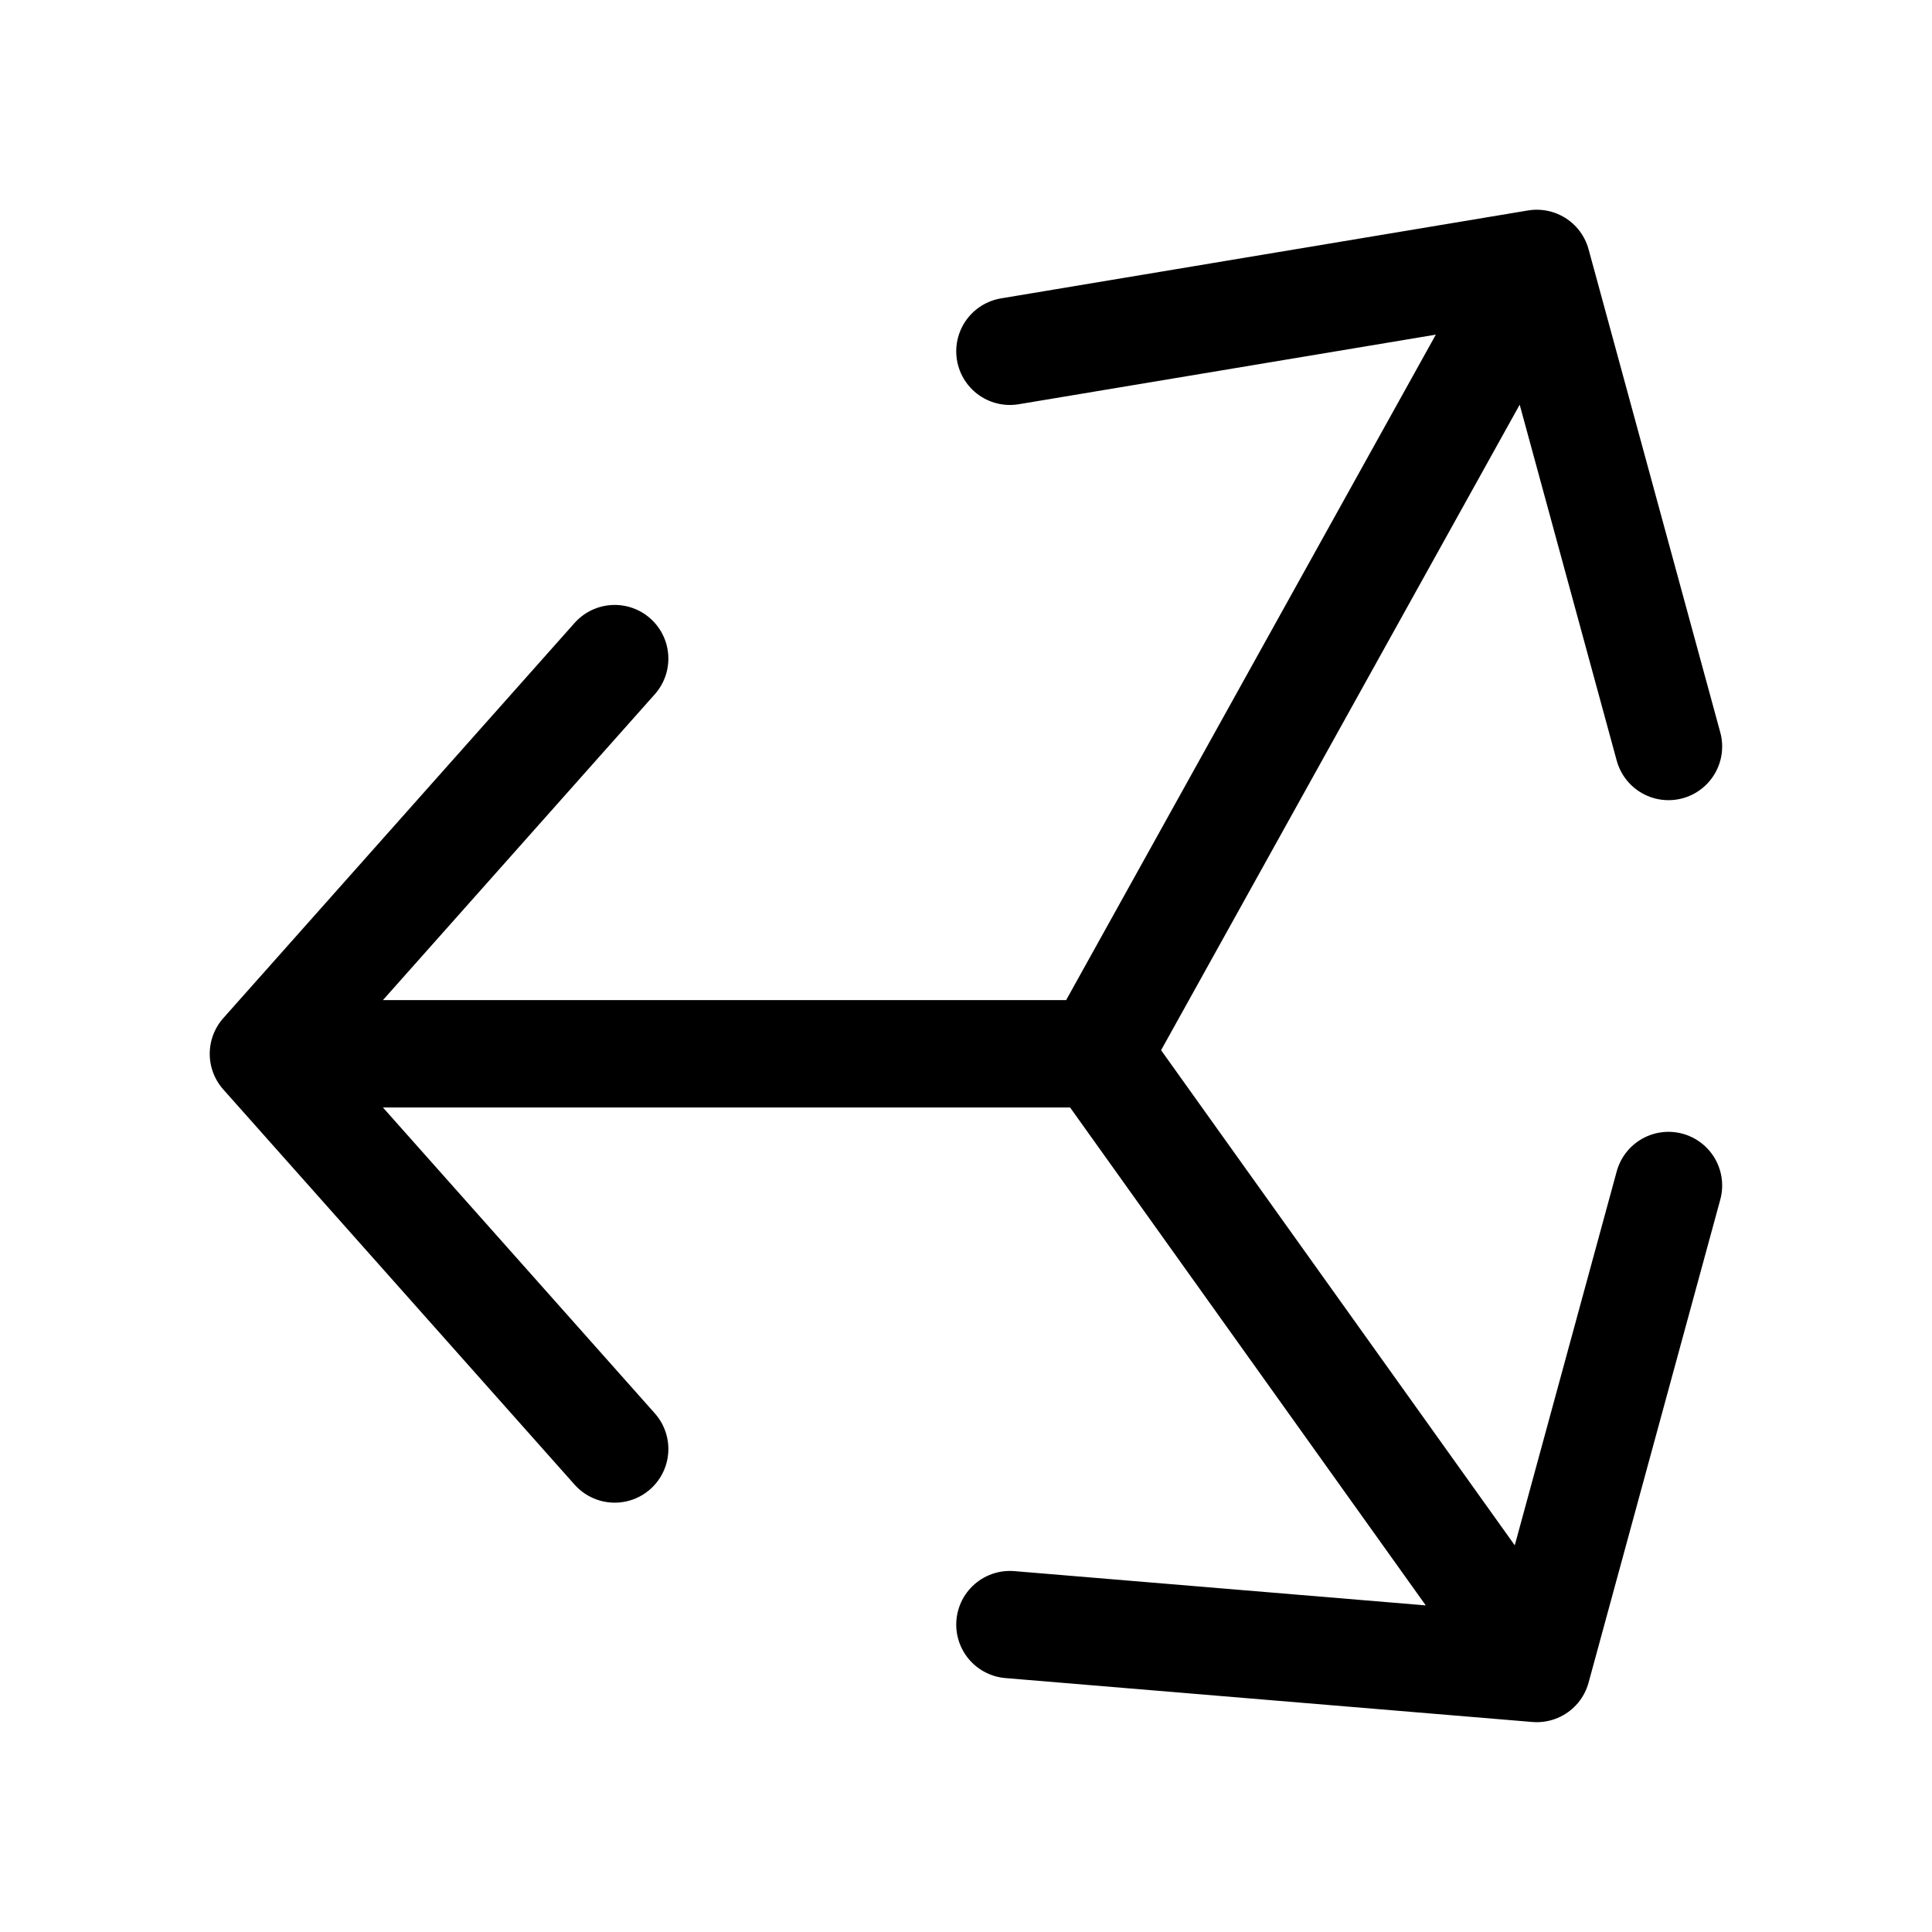
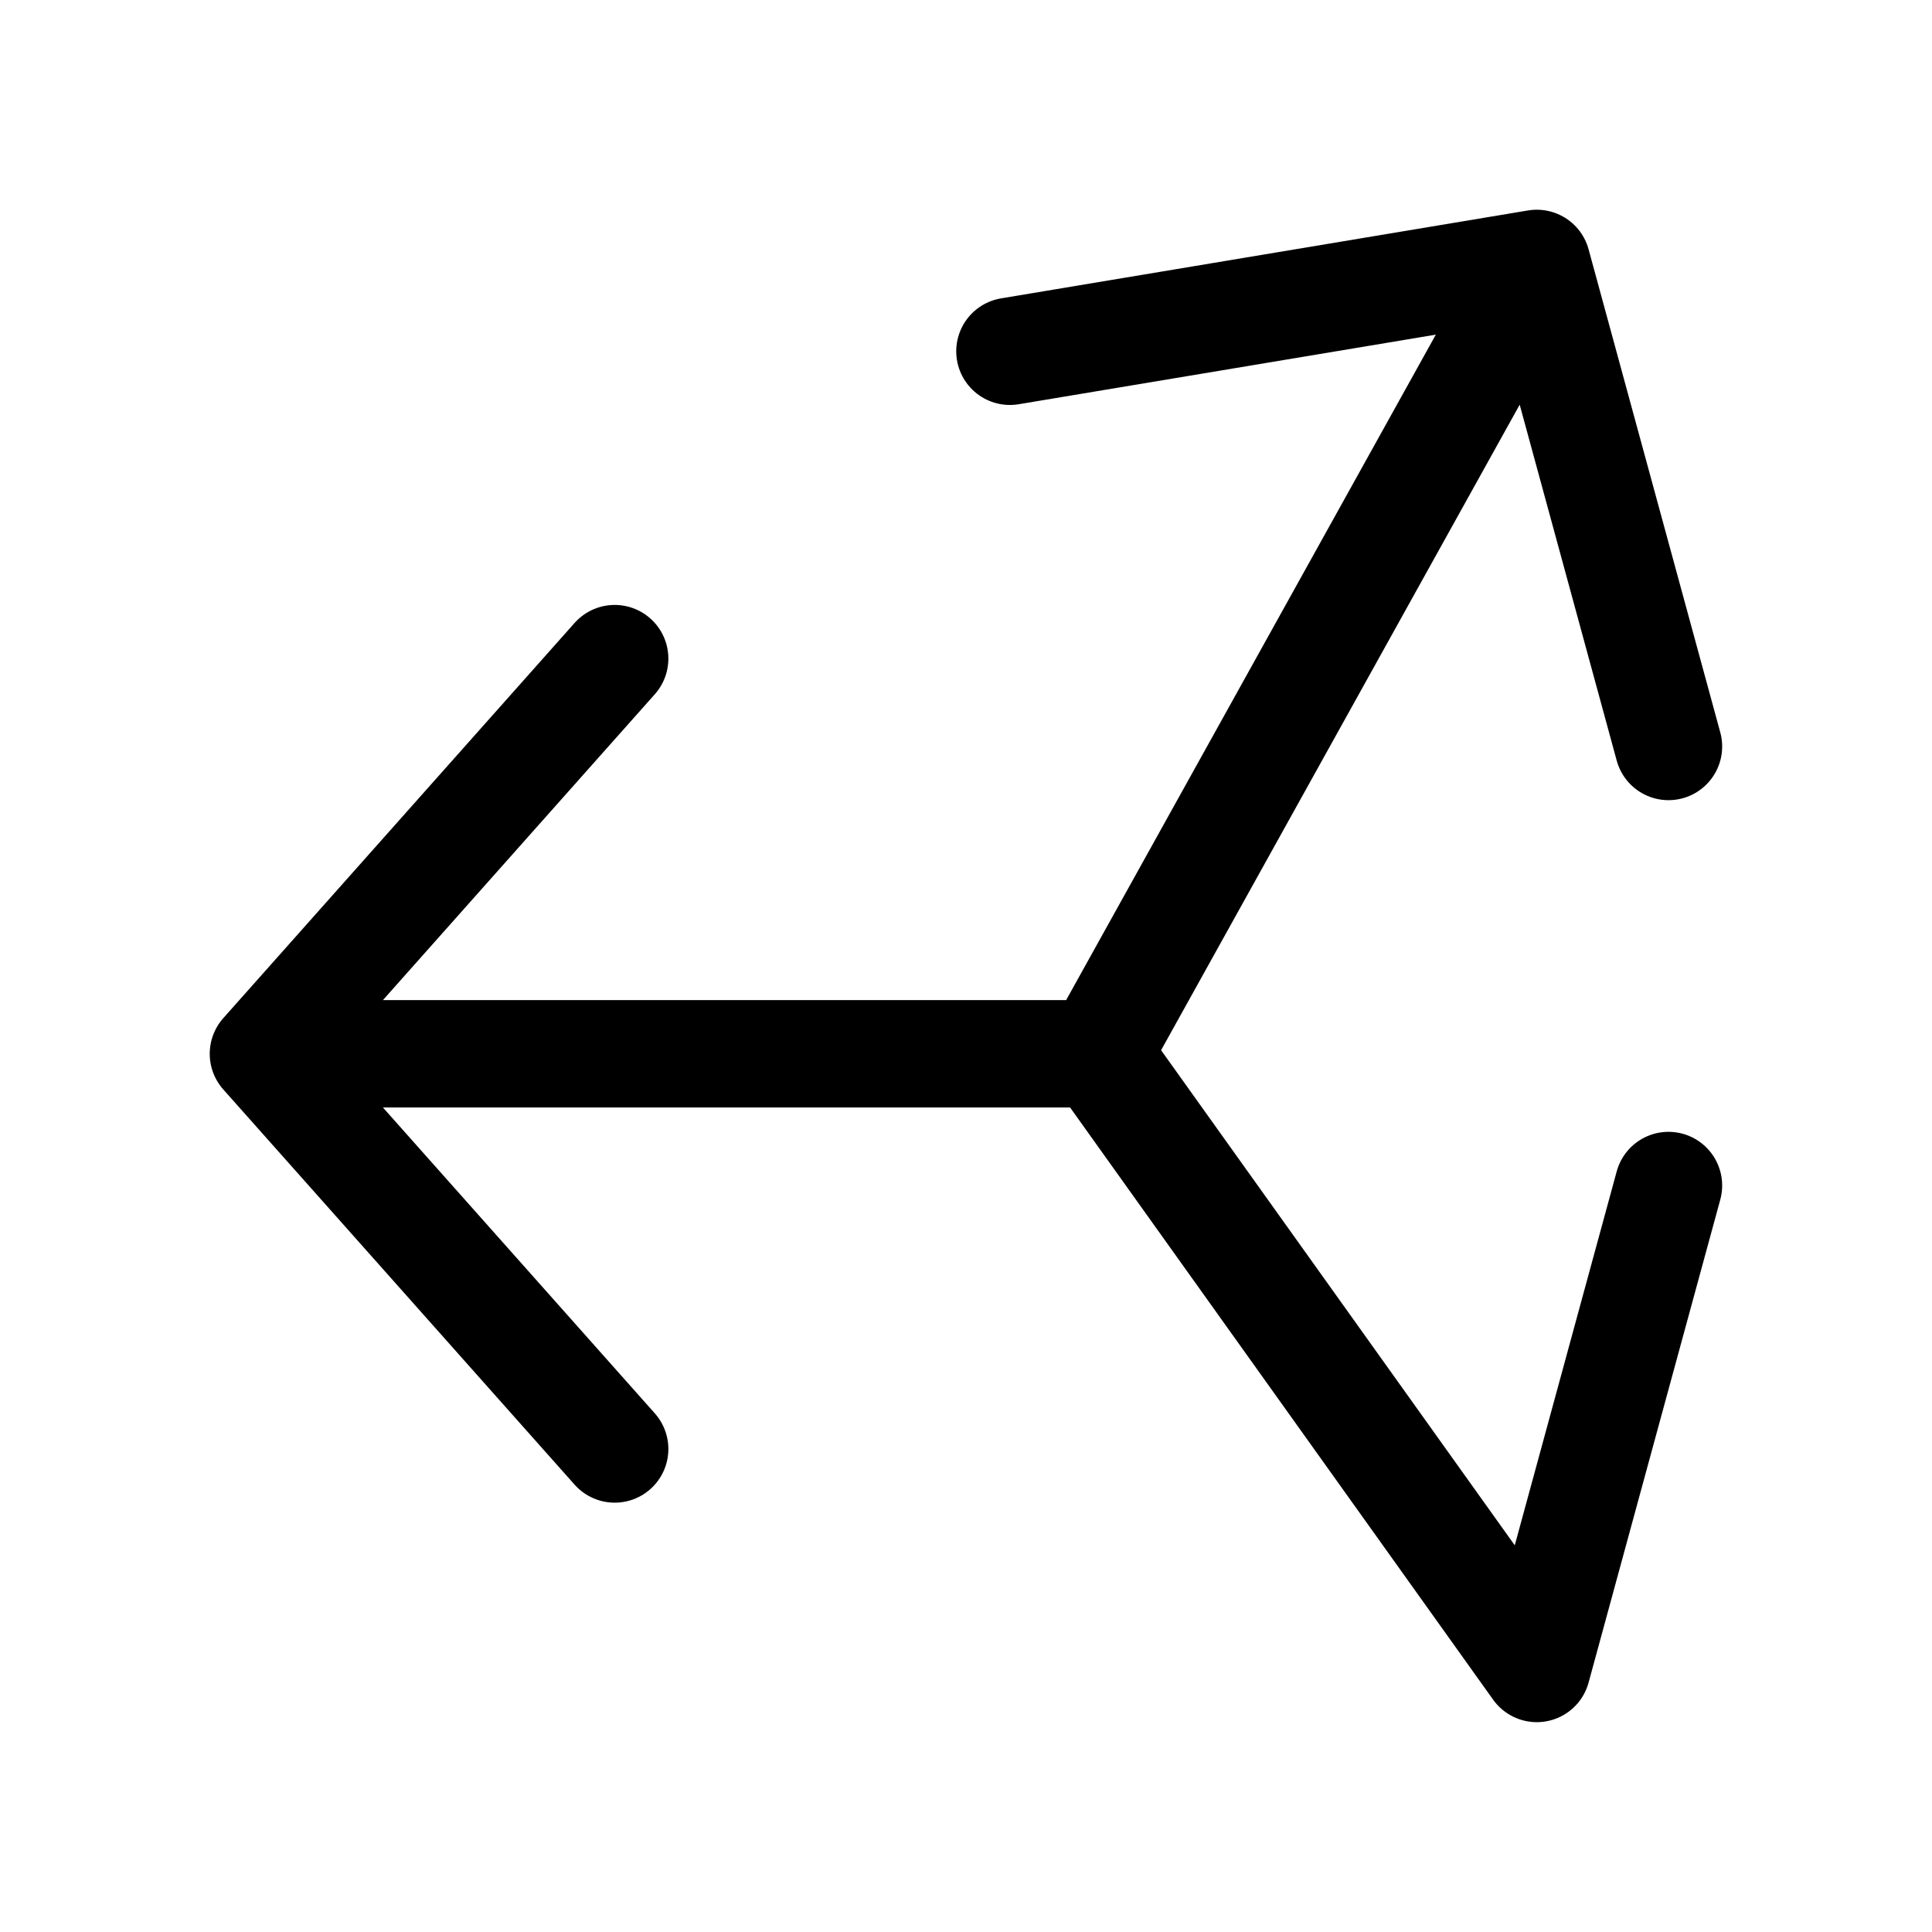
<svg xmlns="http://www.w3.org/2000/svg" width="18" height="18" viewBox="0 0 18 18" fill="none">
-   <path d="M2.454 9.818L10.227 9.818M2.454 9.818L5.727 13.5M2.454 9.818L5.727 6.136M10.227 9.818L14.318 2.454M10.227 9.818L14.318 15.545M14.318 2.454L9.409 3.273M14.318 2.454L15.545 6.955M14.318 15.545L15.545 11.045M14.318 15.545L9.409 15.136" stroke="black" stroke-linecap="round" stroke-linejoin="round" />
+   <path d="M2.454 9.818L10.227 9.818M2.454 9.818L5.727 13.5M2.454 9.818L5.727 6.136M10.227 9.818L14.318 2.454M10.227 9.818L14.318 15.545M14.318 2.454L9.409 3.273M14.318 2.454L15.545 6.955M14.318 15.545L15.545 11.045M14.318 15.545" stroke="black" stroke-linecap="round" stroke-linejoin="round" />
</svg>